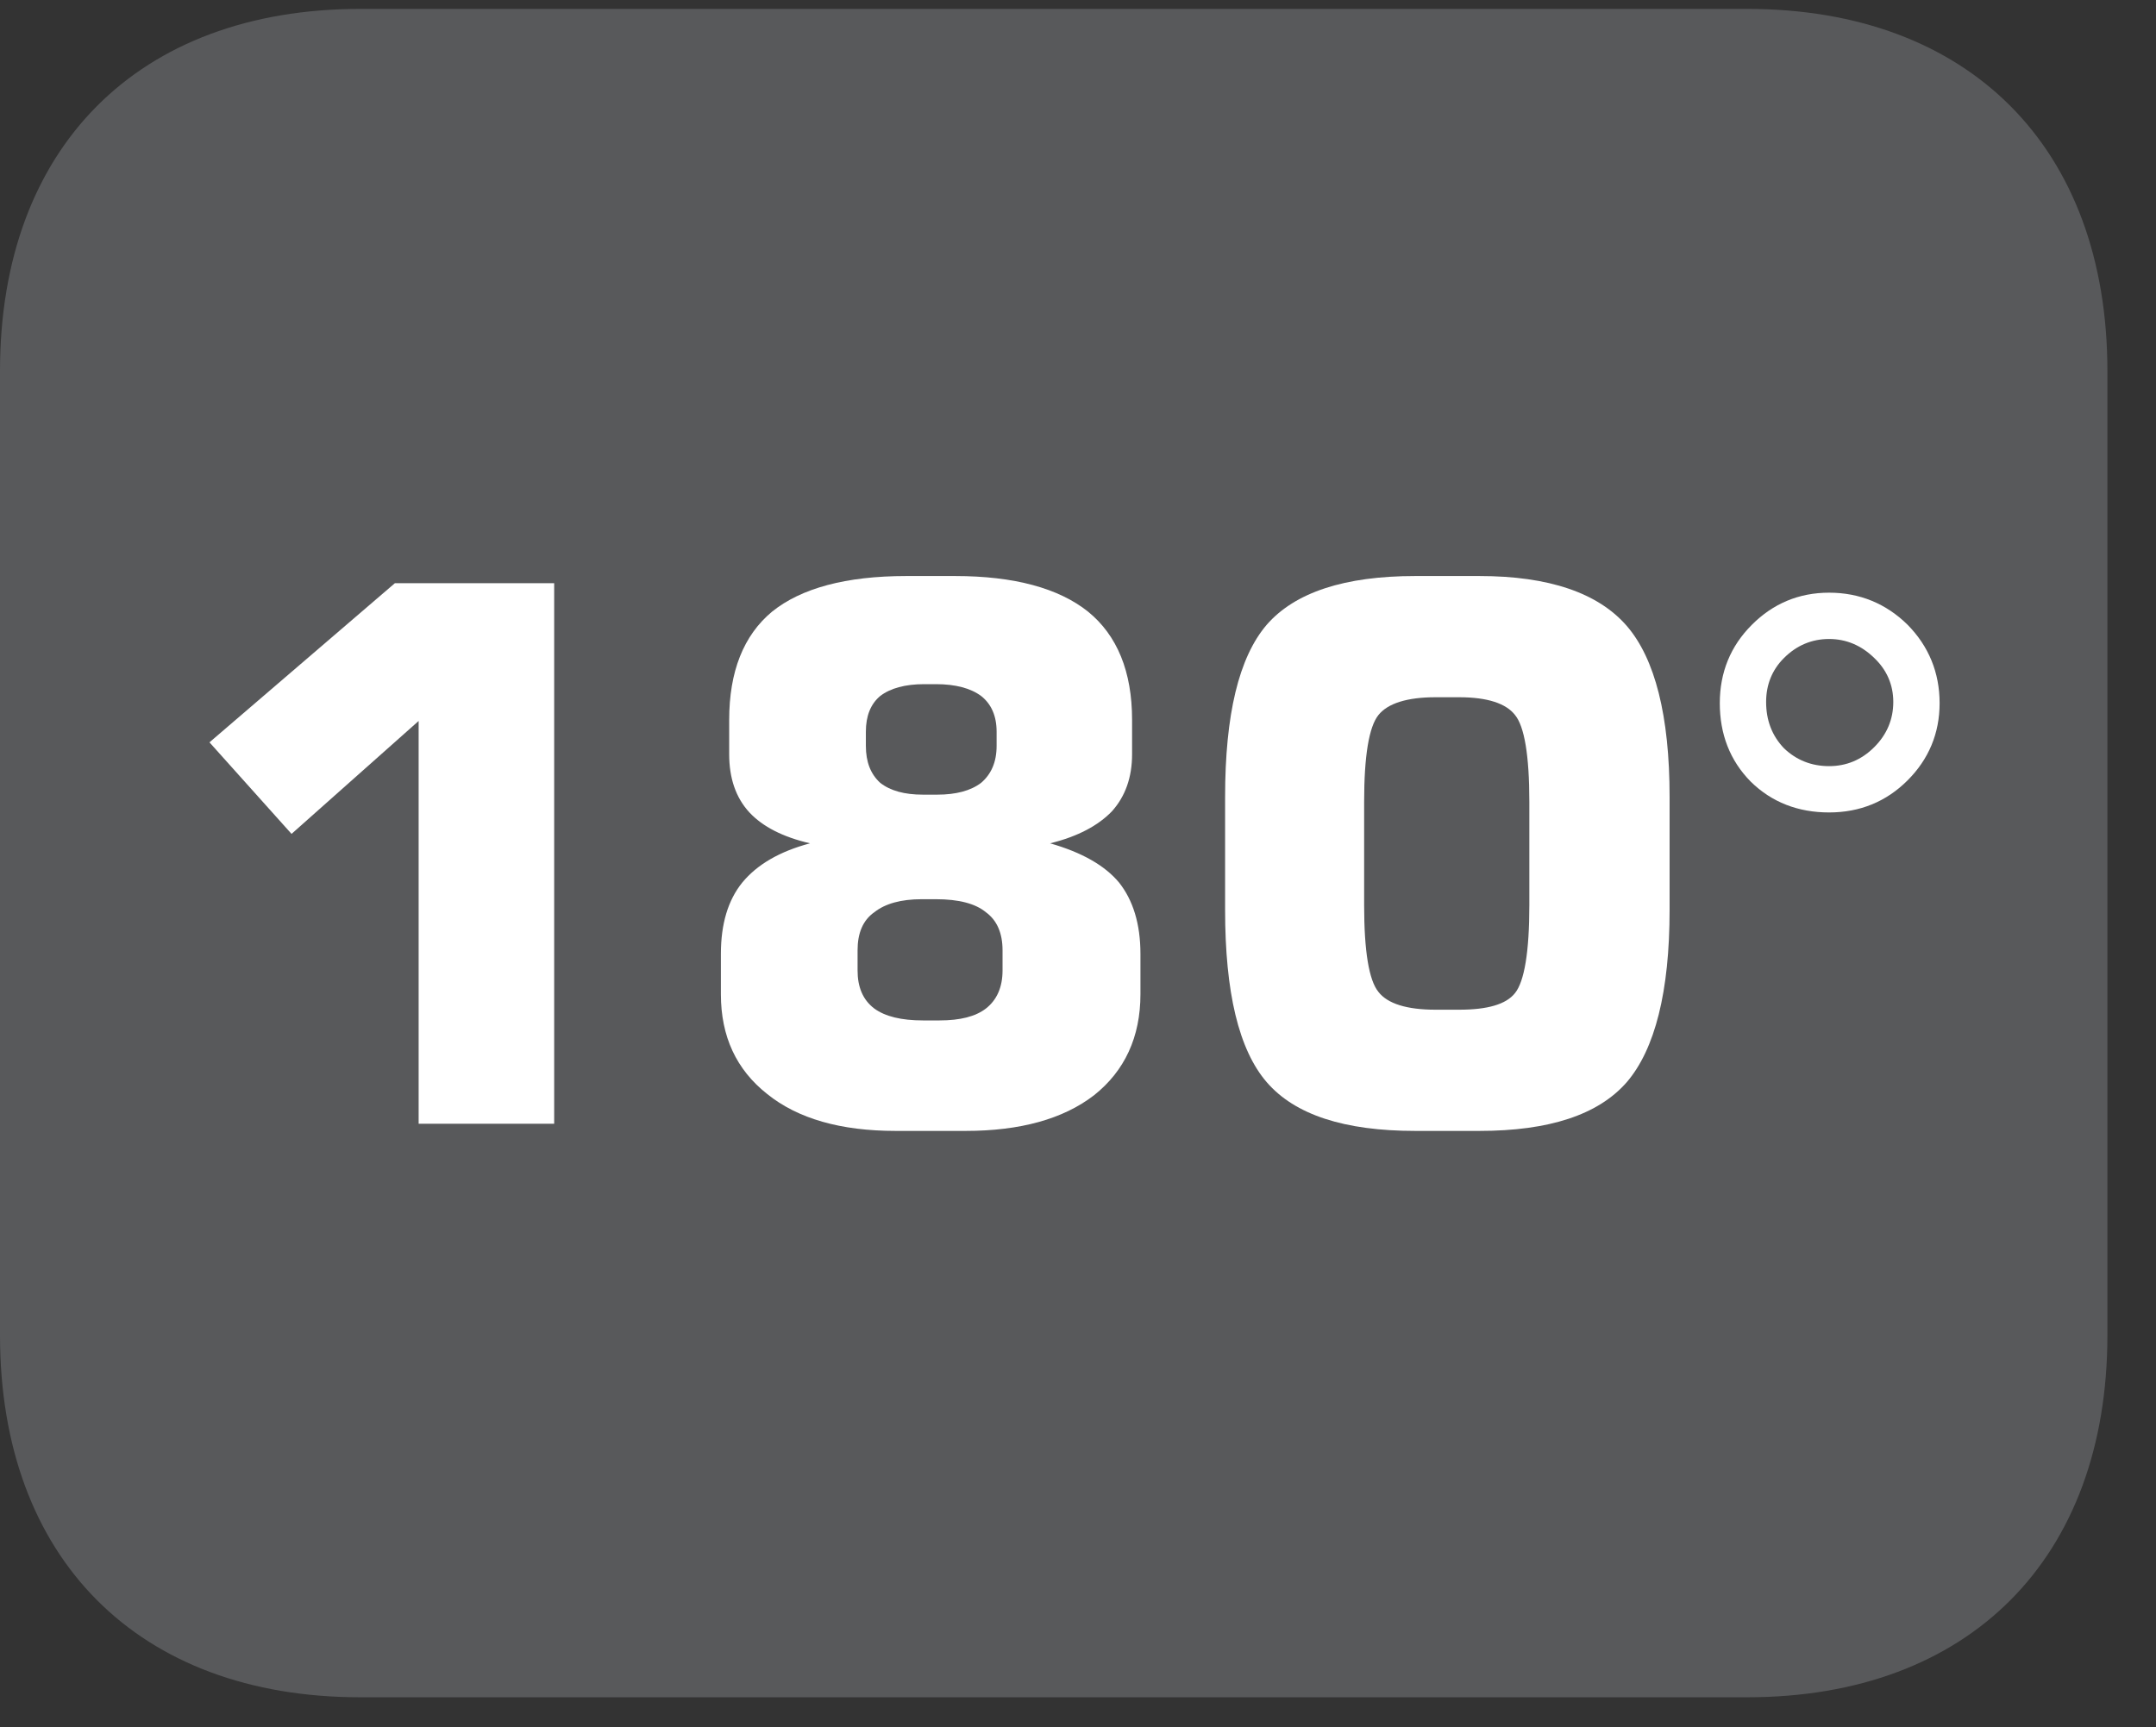
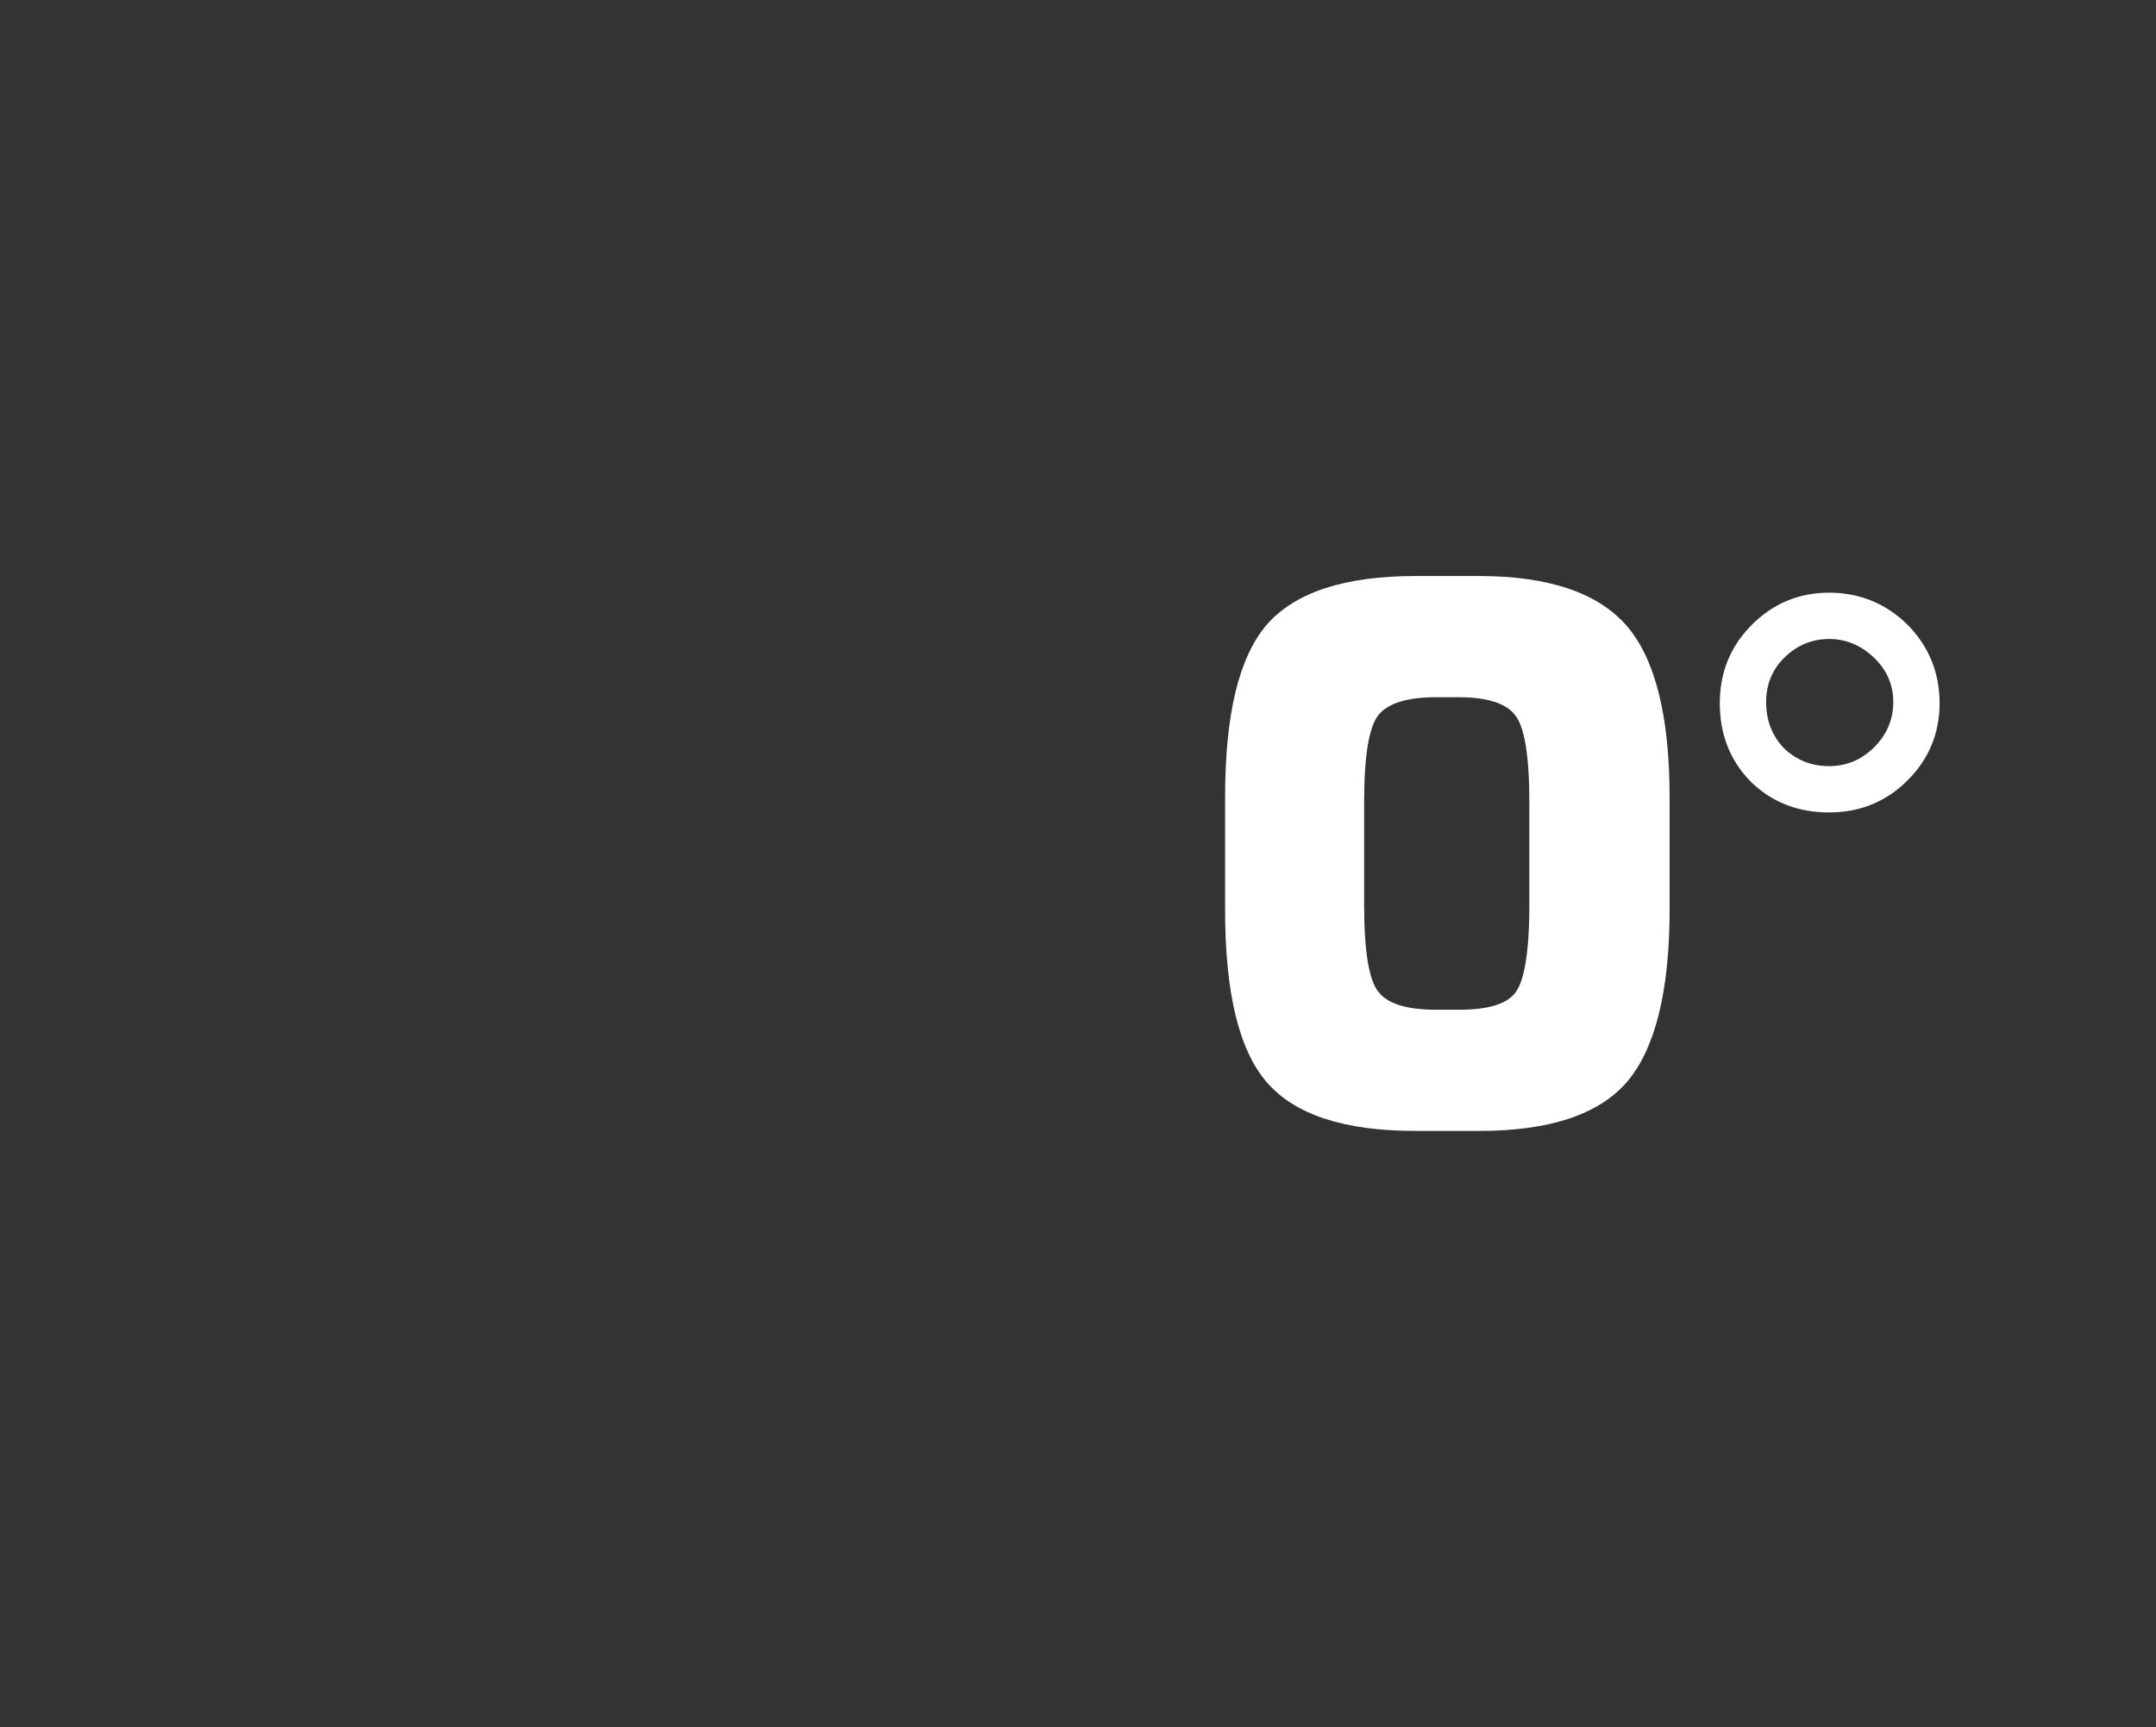
<svg xmlns="http://www.w3.org/2000/svg" xmlns:xlink="http://www.w3.org/1999/xlink" width="28.346pt" height="22.716pt" viewBox="0 0 28.346 22.716" version="1.2">
  <rect x="0" y="0" width="28.346" height="22.716" fill="#333333" stroke="none" />
  <defs>
    <g>
      <symbol overflow="visible" id="glyph0-0">
        <path style="stroke:none;" d="M 0.484 1.734 L 0.484 -6.891 L 5.375 -6.891 L 5.375 1.734 Z M 1.031 1.188 L 4.828 1.188 L 4.828 -6.344 L 1.031 -6.344 Z M 1.031 1.188 " />
      </symbol>
      <symbol overflow="visible" id="glyph0-1">
-         <path style="stroke:none;" d="M 0.812 -5.016 L 3.25 -7.109 L 5.344 -7.109 L 5.344 0 L 3.562 0 L 3.562 -5.297 L 1.891 -3.812 Z M 0.812 -5.016 " />
-       </symbol>
+         </symbol>
      <symbol overflow="visible" id="glyph0-2">
-         <path style="stroke:none;" d="M 3 0.094 C 2.281 0.094 1.715 -0.066 1.312 -0.391 C 0.906 -0.711 0.703 -1.148 0.703 -1.703 L 0.703 -2.234 C 0.703 -2.629 0.797 -2.941 0.984 -3.172 C 1.18 -3.41 1.477 -3.582 1.875 -3.688 C 1.52 -3.77 1.254 -3.906 1.078 -4.094 C 0.898 -4.289 0.812 -4.547 0.812 -4.859 L 0.812 -5.312 C 0.812 -5.945 1 -6.422 1.375 -6.734 C 1.758 -7.043 2.348 -7.203 3.141 -7.203 L 3.781 -7.203 C 4.559 -7.203 5.145 -7.043 5.531 -6.734 C 5.914 -6.422 6.109 -5.945 6.109 -5.312 L 6.109 -4.859 C 6.109 -4.555 6.02 -4.305 5.844 -4.109 C 5.664 -3.922 5.395 -3.777 5.031 -3.688 C 5.445 -3.57 5.75 -3.398 5.938 -3.172 C 6.121 -2.941 6.219 -2.629 6.219 -2.234 L 6.219 -1.703 C 6.219 -1.141 6.012 -0.695 5.609 -0.375 C 5.203 -0.062 4.637 0.094 3.922 0.094 Z M 3.531 -5.781 L 3.375 -5.781 C 3.125 -5.781 2.93 -5.727 2.797 -5.625 C 2.672 -5.52 2.609 -5.363 2.609 -5.156 L 2.609 -4.969 C 2.609 -4.758 2.672 -4.598 2.797 -4.484 C 2.93 -4.379 3.117 -4.328 3.359 -4.328 L 3.547 -4.328 C 3.793 -4.328 3.988 -4.379 4.125 -4.484 C 4.258 -4.598 4.328 -4.758 4.328 -4.969 L 4.328 -5.156 C 4.328 -5.363 4.258 -5.52 4.125 -5.625 C 3.988 -5.727 3.789 -5.781 3.531 -5.781 Z M 3.578 -1.359 C 3.848 -1.359 4.051 -1.41 4.188 -1.516 C 4.332 -1.629 4.406 -1.797 4.406 -2.016 L 4.406 -2.281 C 4.406 -2.508 4.332 -2.676 4.188 -2.781 C 4.051 -2.895 3.832 -2.953 3.531 -2.953 L 3.344 -2.953 C 3.07 -2.953 2.863 -2.895 2.719 -2.781 C 2.57 -2.676 2.5 -2.508 2.5 -2.281 L 2.5 -2.016 C 2.5 -1.797 2.57 -1.629 2.719 -1.516 C 2.863 -1.41 3.078 -1.359 3.359 -1.359 Z M 3.578 -1.359 " />
-       </symbol>
+         </symbol>
      <symbol overflow="visible" id="glyph0-3">
        <path style="stroke:none;" d="M 2.328 -4.234 L 2.328 -2.875 C 2.328 -2.27 2.391 -1.887 2.516 -1.734 C 2.637 -1.578 2.891 -1.5 3.266 -1.5 L 3.578 -1.5 C 3.949 -1.5 4.195 -1.57 4.312 -1.719 C 4.434 -1.871 4.5 -2.258 4.5 -2.875 L 4.5 -4.234 C 4.5 -4.848 4.434 -5.227 4.312 -5.375 C 4.195 -5.527 3.949 -5.609 3.578 -5.609 L 3.266 -5.609 C 2.891 -5.609 2.637 -5.527 2.516 -5.375 C 2.391 -5.219 2.328 -4.836 2.328 -4.234 Z M 0.5 -4.297 C 0.5 -5.379 0.68 -6.133 1.047 -6.562 C 1.418 -6.988 2.07 -7.203 3 -7.203 L 3.844 -7.203 C 4.758 -7.203 5.406 -6.98 5.781 -6.547 C 6.152 -6.117 6.344 -5.367 6.344 -4.297 L 6.344 -2.812 C 6.344 -1.738 6.152 -0.98 5.781 -0.547 C 5.406 -0.117 4.758 0.094 3.844 0.094 L 3 0.094 C 2.07 0.094 1.418 -0.117 1.047 -0.547 C 0.68 -0.973 0.5 -1.727 0.5 -2.812 Z M 0.5 -4.297 " />
      </symbol>
      <symbol overflow="visible" id="glyph0-4">
        <path style="stroke:none;" d="M 1.609 -6.375 C 1.379 -6.375 1.18 -6.289 1.016 -6.125 C 0.859 -5.969 0.781 -5.773 0.781 -5.547 C 0.781 -5.305 0.859 -5.102 1.016 -4.938 C 1.18 -4.781 1.379 -4.703 1.609 -4.703 C 1.836 -4.703 2.035 -4.785 2.203 -4.953 C 2.367 -5.117 2.453 -5.316 2.453 -5.547 C 2.453 -5.773 2.367 -5.969 2.203 -6.125 C 2.035 -6.289 1.836 -6.375 1.609 -6.375 Z M 1.609 -6.984 C 2.012 -6.984 2.359 -6.84 2.641 -6.562 C 2.918 -6.281 3.062 -5.934 3.062 -5.531 C 3.062 -5.133 2.918 -4.793 2.641 -4.516 C 2.359 -4.234 2.012 -4.094 1.609 -4.094 C 1.203 -4.094 0.855 -4.227 0.578 -4.5 C 0.305 -4.777 0.172 -5.125 0.172 -5.531 C 0.172 -5.934 0.312 -6.281 0.594 -6.562 C 0.871 -6.84 1.211 -6.984 1.609 -6.984 Z M 1.609 -6.984 " />
      </symbol>
    </g>
    <clipPath id="clip1">
-       <path d="M 0 0.117 L 27.707 0.117 L 27.707 22.32 L 0 22.32 Z M 0 0.117 " />
-     </clipPath>
+       </clipPath>
  </defs>
  <g id="surface1">
    <g clip-path="url(#clip1)" clip-rule="nonzero">
      <path style=" stroke:none;fill-rule:nonzero;fill:rgb(34.509%,34.901%,35.686%);fill-opacity:1;" d="M 27.707 17.559 L 27.707 4.879 C 27.707 1.941 25.891 0.117 22.969 0.117 L 4.738 0.117 C 1.816 0.117 0 1.941 0 4.879 L 0 17.559 C 0 20.496 1.816 22.32 4.738 22.32 L 22.969 22.32 C 25.891 22.32 27.707 20.496 27.707 17.559 " />
    </g>
    <g style="fill:rgb(100%,100%,100%);fill-opacity:1;">
      <use xlink:href="#glyph0-1" x="1.942" y="14.778" />
      <use xlink:href="#glyph0-2" x="8.775" y="14.778" />
      <use xlink:href="#glyph0-3" x="15.607" y="14.778" />
      <use xlink:href="#glyph0-4" x="22.439" y="14.778" />
    </g>
  </g>
</svg>